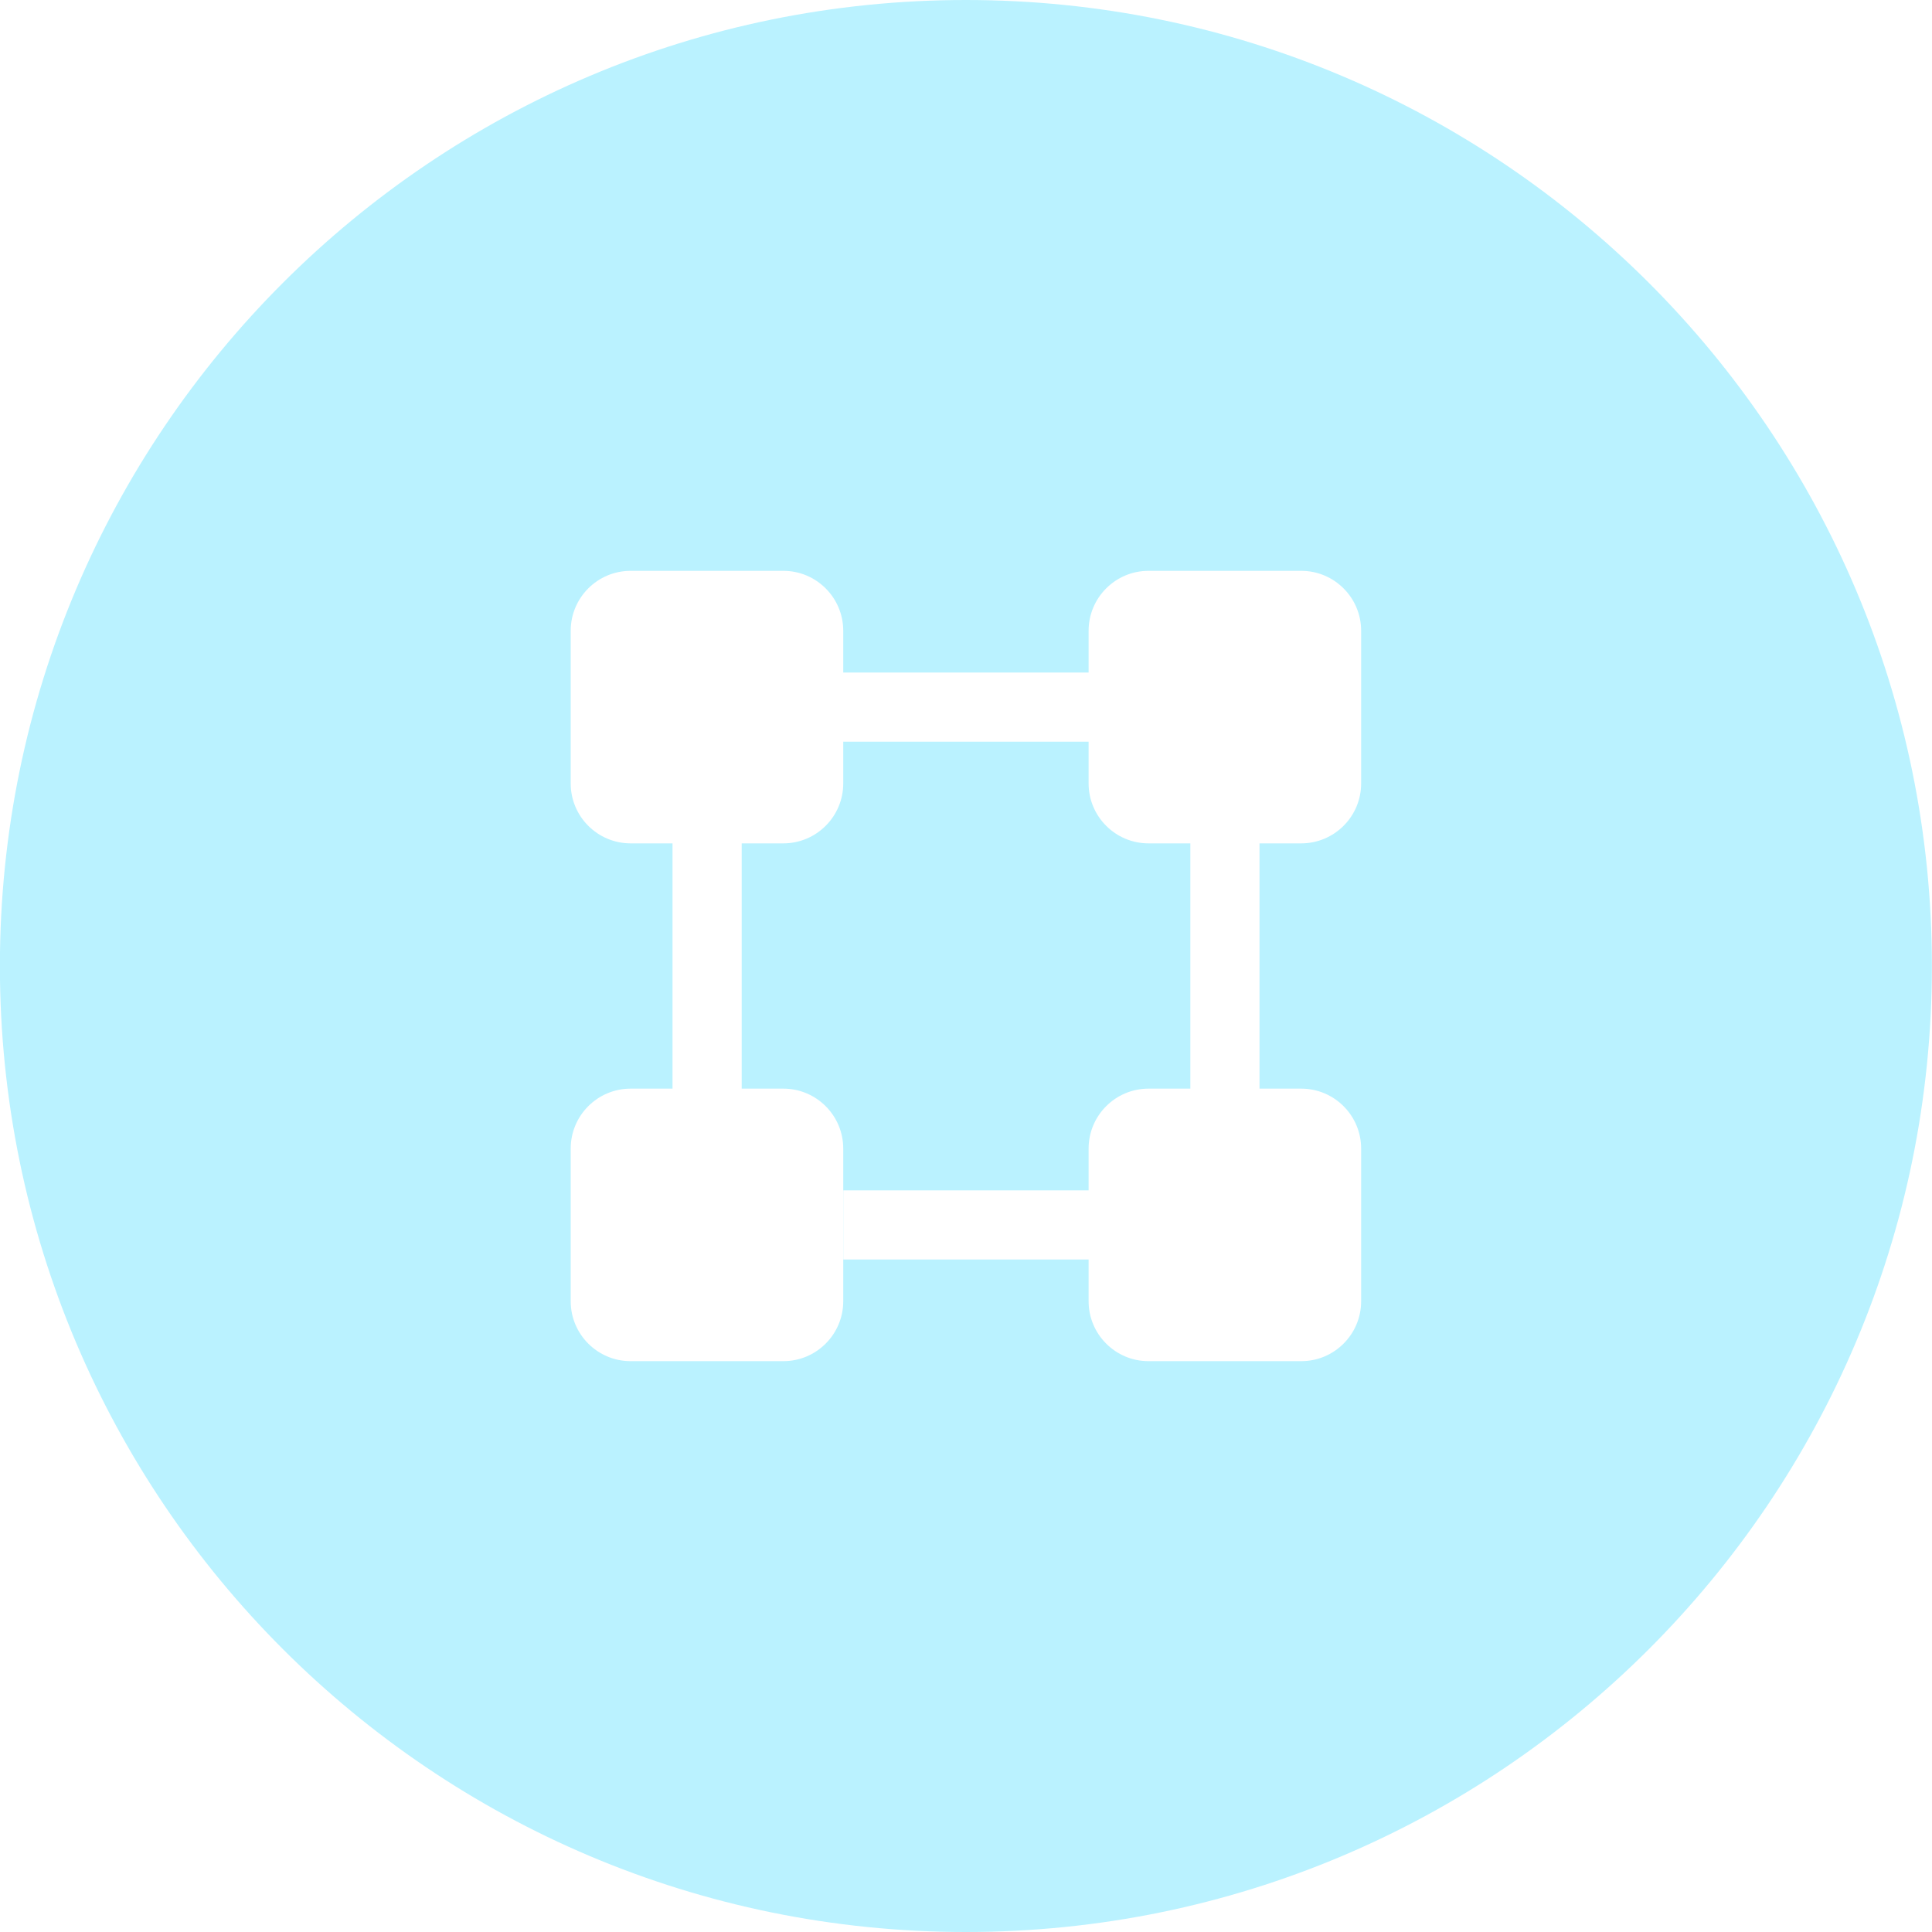
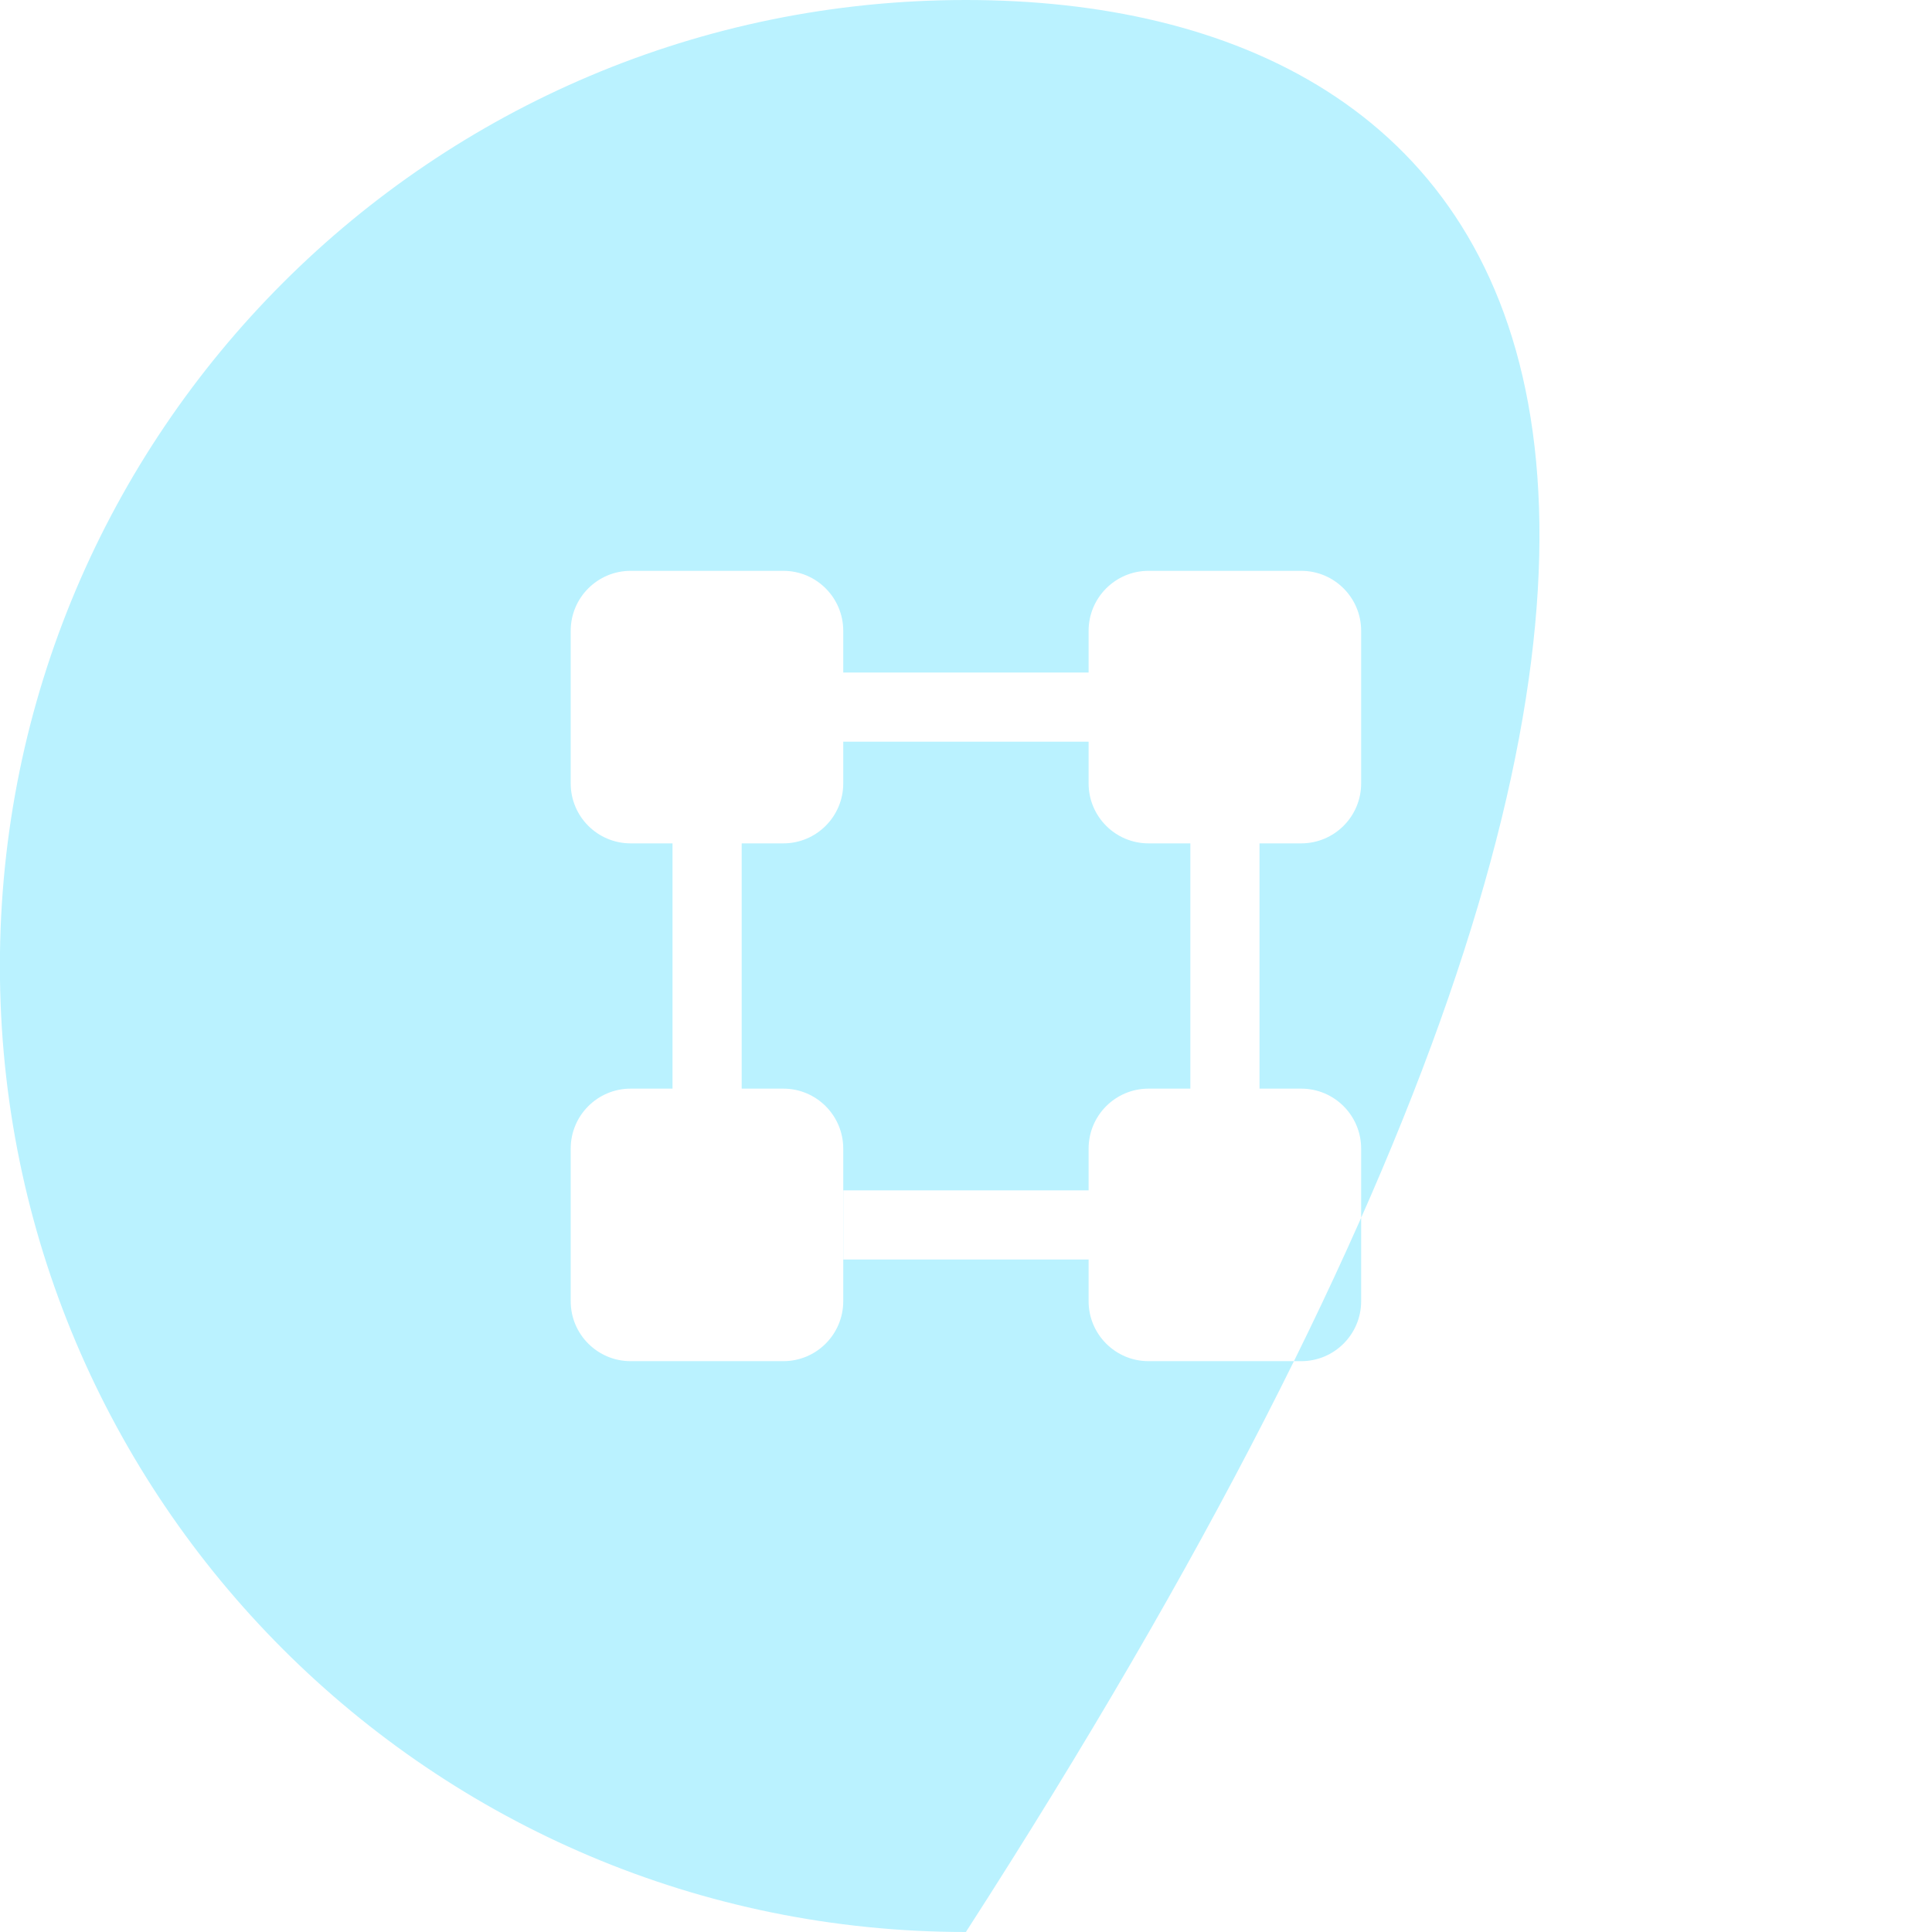
<svg xmlns="http://www.w3.org/2000/svg" width="76" height="76" viewBox="0 0 76 76" fill="none">
-   <path fill-rule="evenodd" clip-rule="evenodd" d="M37.996 76C58.983 76 75.996 58.987 75.996 38C75.996 17.013 58.983 0 37.996 0C17.009 0 -0.004 17.013 -0.004 38C-0.004 58.987 17.009 76 37.996 76ZM24.809 22.455C23.506 22.455 22.45 23.511 22.45 24.814V30.818C22.45 32.12 23.506 33.176 24.809 33.176H26.455V38.001V42.824H24.809C23.506 42.824 22.45 43.88 22.45 45.183V51.187C22.45 52.489 23.506 53.545 24.809 53.545H30.813C32.115 53.545 33.171 52.489 33.171 51.187V45.183C33.171 43.88 32.115 42.824 30.813 42.824H29.176V38.001V33.176H30.813C32.115 33.176 33.171 32.12 33.171 30.818V29.176H38.001H42.823V30.818C42.823 32.12 43.879 33.176 45.181 33.176H46.825V38.001V42.824H45.181C43.879 42.824 42.823 43.88 42.823 45.183V46.826H38.001H33.176V49.546H38.001H42.823V51.187C42.823 52.489 43.879 53.545 45.181 53.545H51.185C52.488 53.545 53.544 52.489 53.544 51.187V45.183C53.544 43.88 52.488 42.824 51.185 42.824H49.546V38.001V33.176H51.185C52.488 33.176 53.544 32.12 53.544 30.818V24.814C53.544 23.511 52.488 22.455 51.185 22.455H45.181C43.879 22.455 42.823 23.511 42.823 24.814V26.456H38.001H33.171V24.814C33.171 23.511 32.115 22.455 30.813 22.455H24.809Z" fill="#BAF2FF" />
+   <path fill-rule="evenodd" clip-rule="evenodd" d="M37.996 76C75.996 17.013 58.983 0 37.996 0C17.009 0 -0.004 17.013 -0.004 38C-0.004 58.987 17.009 76 37.996 76ZM24.809 22.455C23.506 22.455 22.45 23.511 22.45 24.814V30.818C22.45 32.12 23.506 33.176 24.809 33.176H26.455V38.001V42.824H24.809C23.506 42.824 22.45 43.88 22.45 45.183V51.187C22.45 52.489 23.506 53.545 24.809 53.545H30.813C32.115 53.545 33.171 52.489 33.171 51.187V45.183C33.171 43.88 32.115 42.824 30.813 42.824H29.176V38.001V33.176H30.813C32.115 33.176 33.171 32.12 33.171 30.818V29.176H38.001H42.823V30.818C42.823 32.12 43.879 33.176 45.181 33.176H46.825V38.001V42.824H45.181C43.879 42.824 42.823 43.88 42.823 45.183V46.826H38.001H33.176V49.546H38.001H42.823V51.187C42.823 52.489 43.879 53.545 45.181 53.545H51.185C52.488 53.545 53.544 52.489 53.544 51.187V45.183C53.544 43.88 52.488 42.824 51.185 42.824H49.546V38.001V33.176H51.185C52.488 33.176 53.544 32.12 53.544 30.818V24.814C53.544 23.511 52.488 22.455 51.185 22.455H45.181C43.879 22.455 42.823 23.511 42.823 24.814V26.456H38.001H33.171V24.814C33.171 23.511 32.115 22.455 30.813 22.455H24.809Z" fill="#BAF2FF" />
</svg>